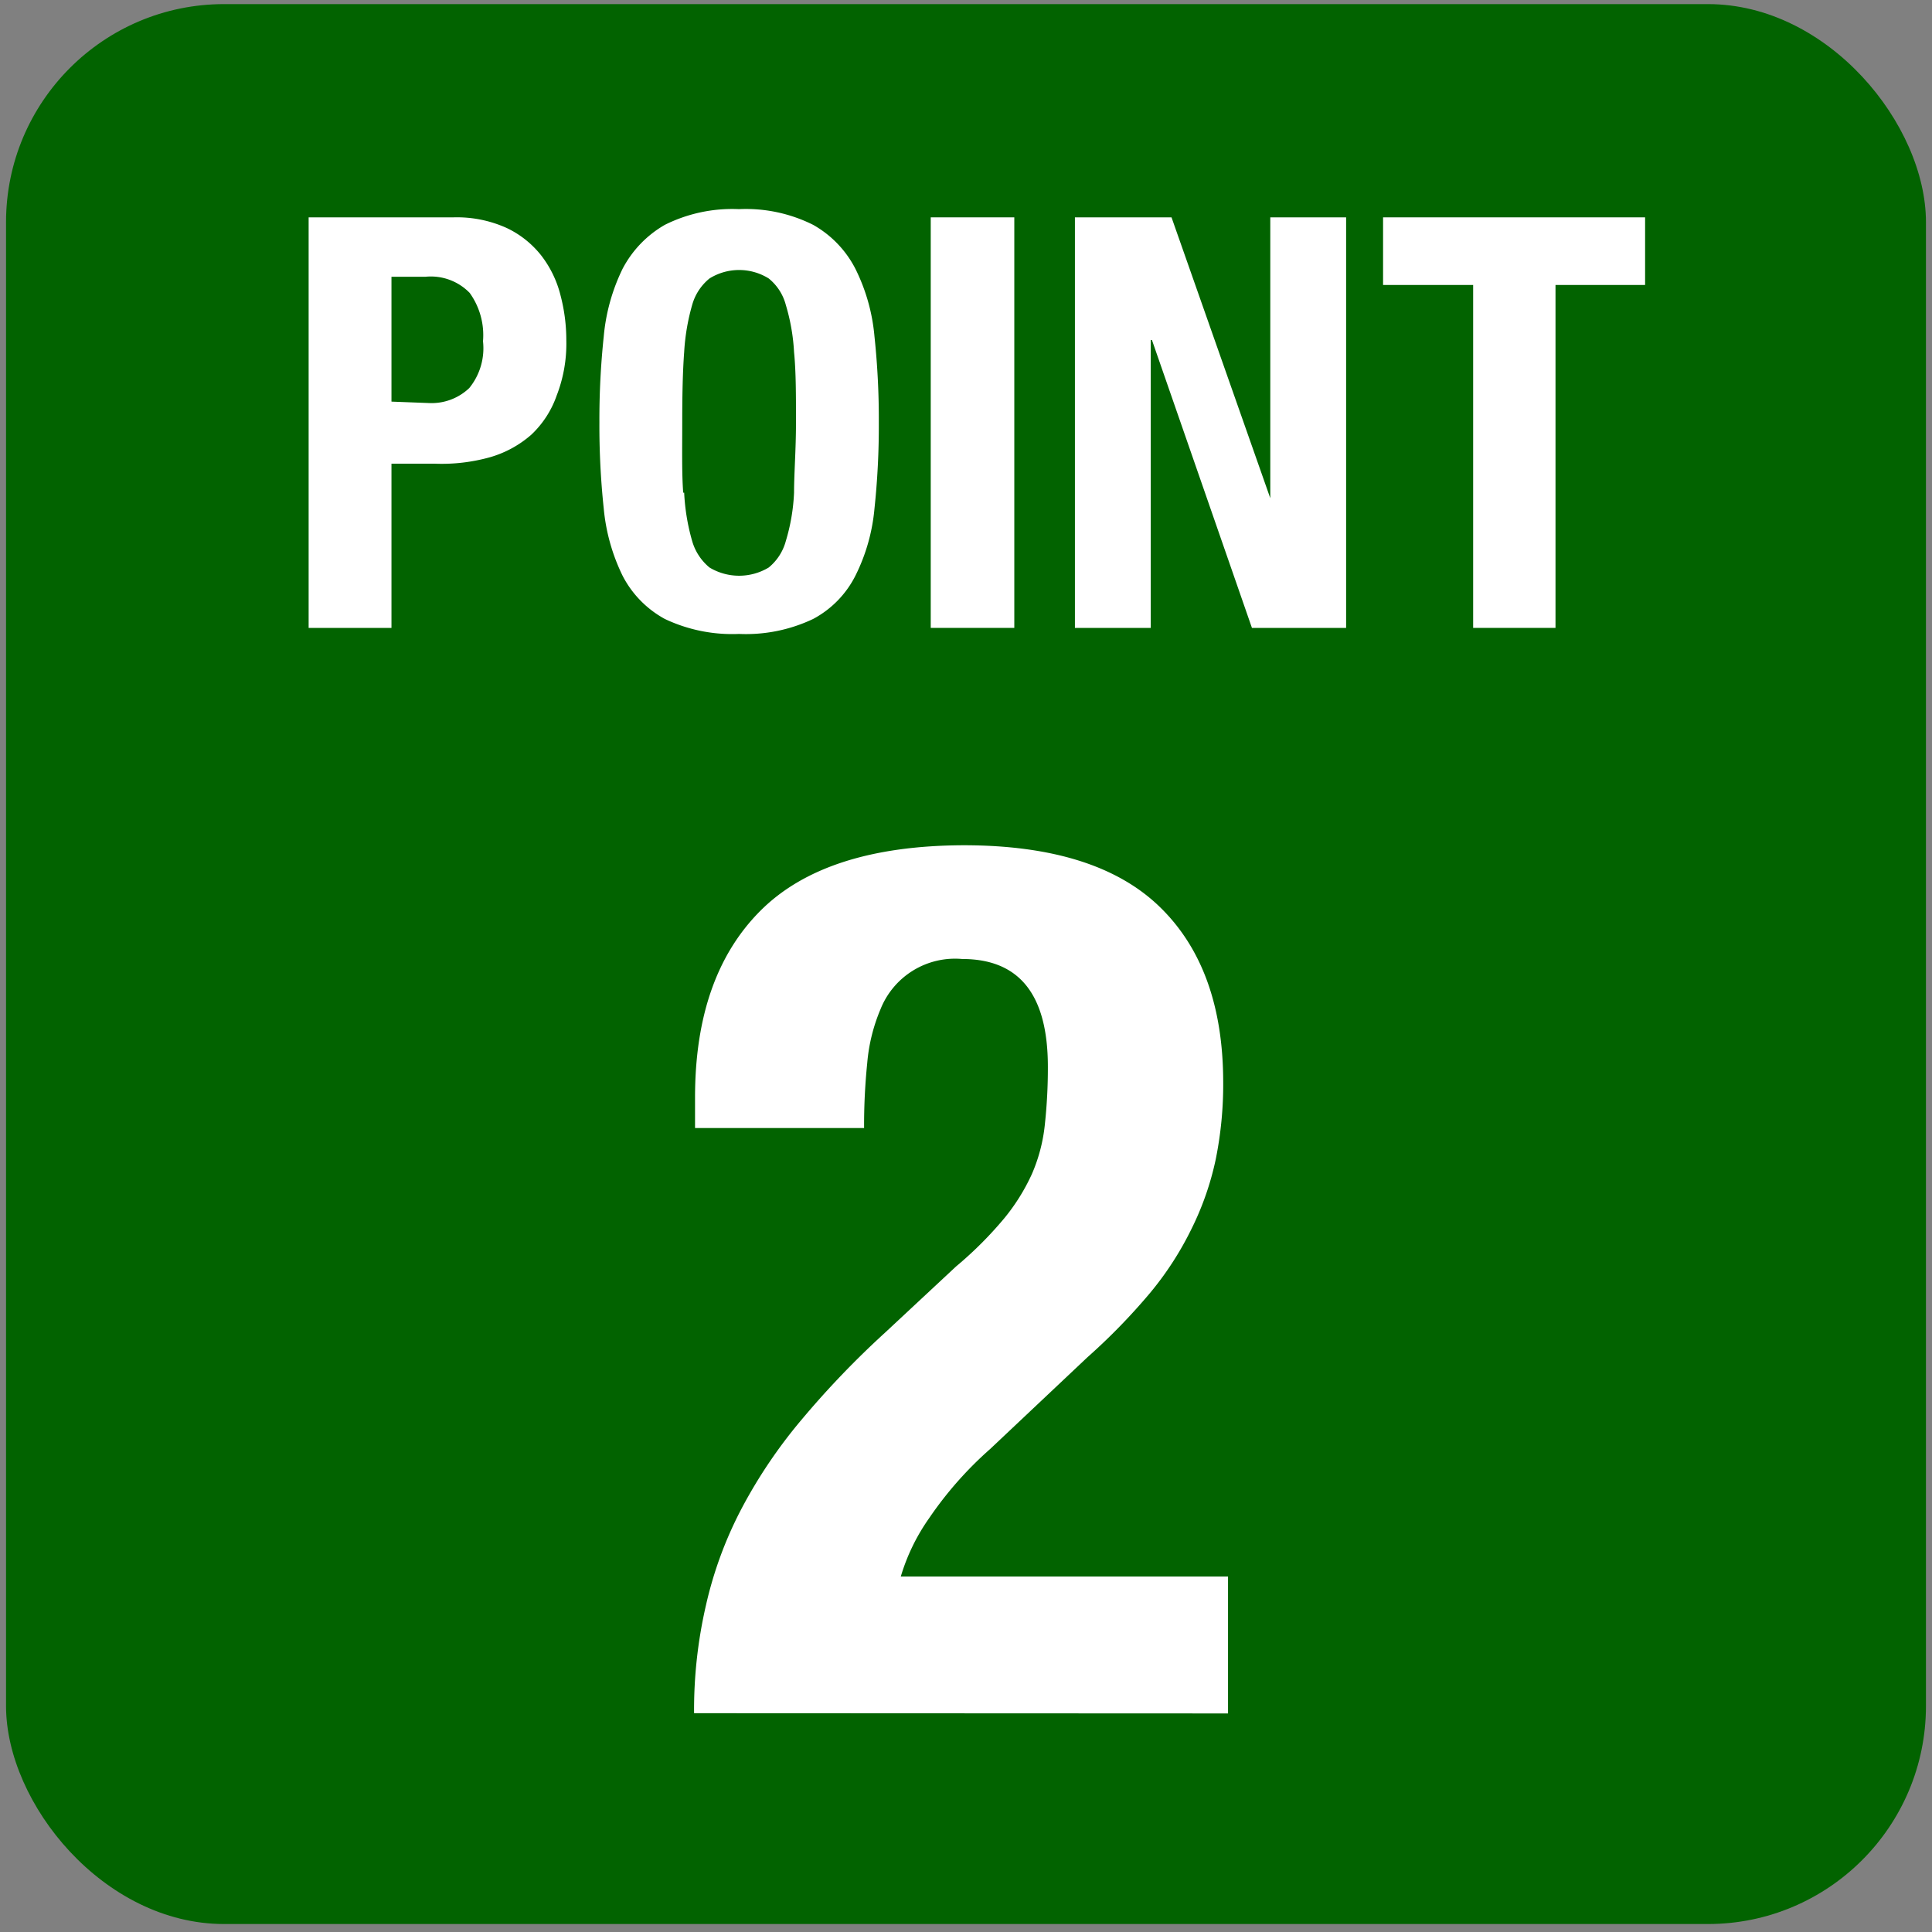
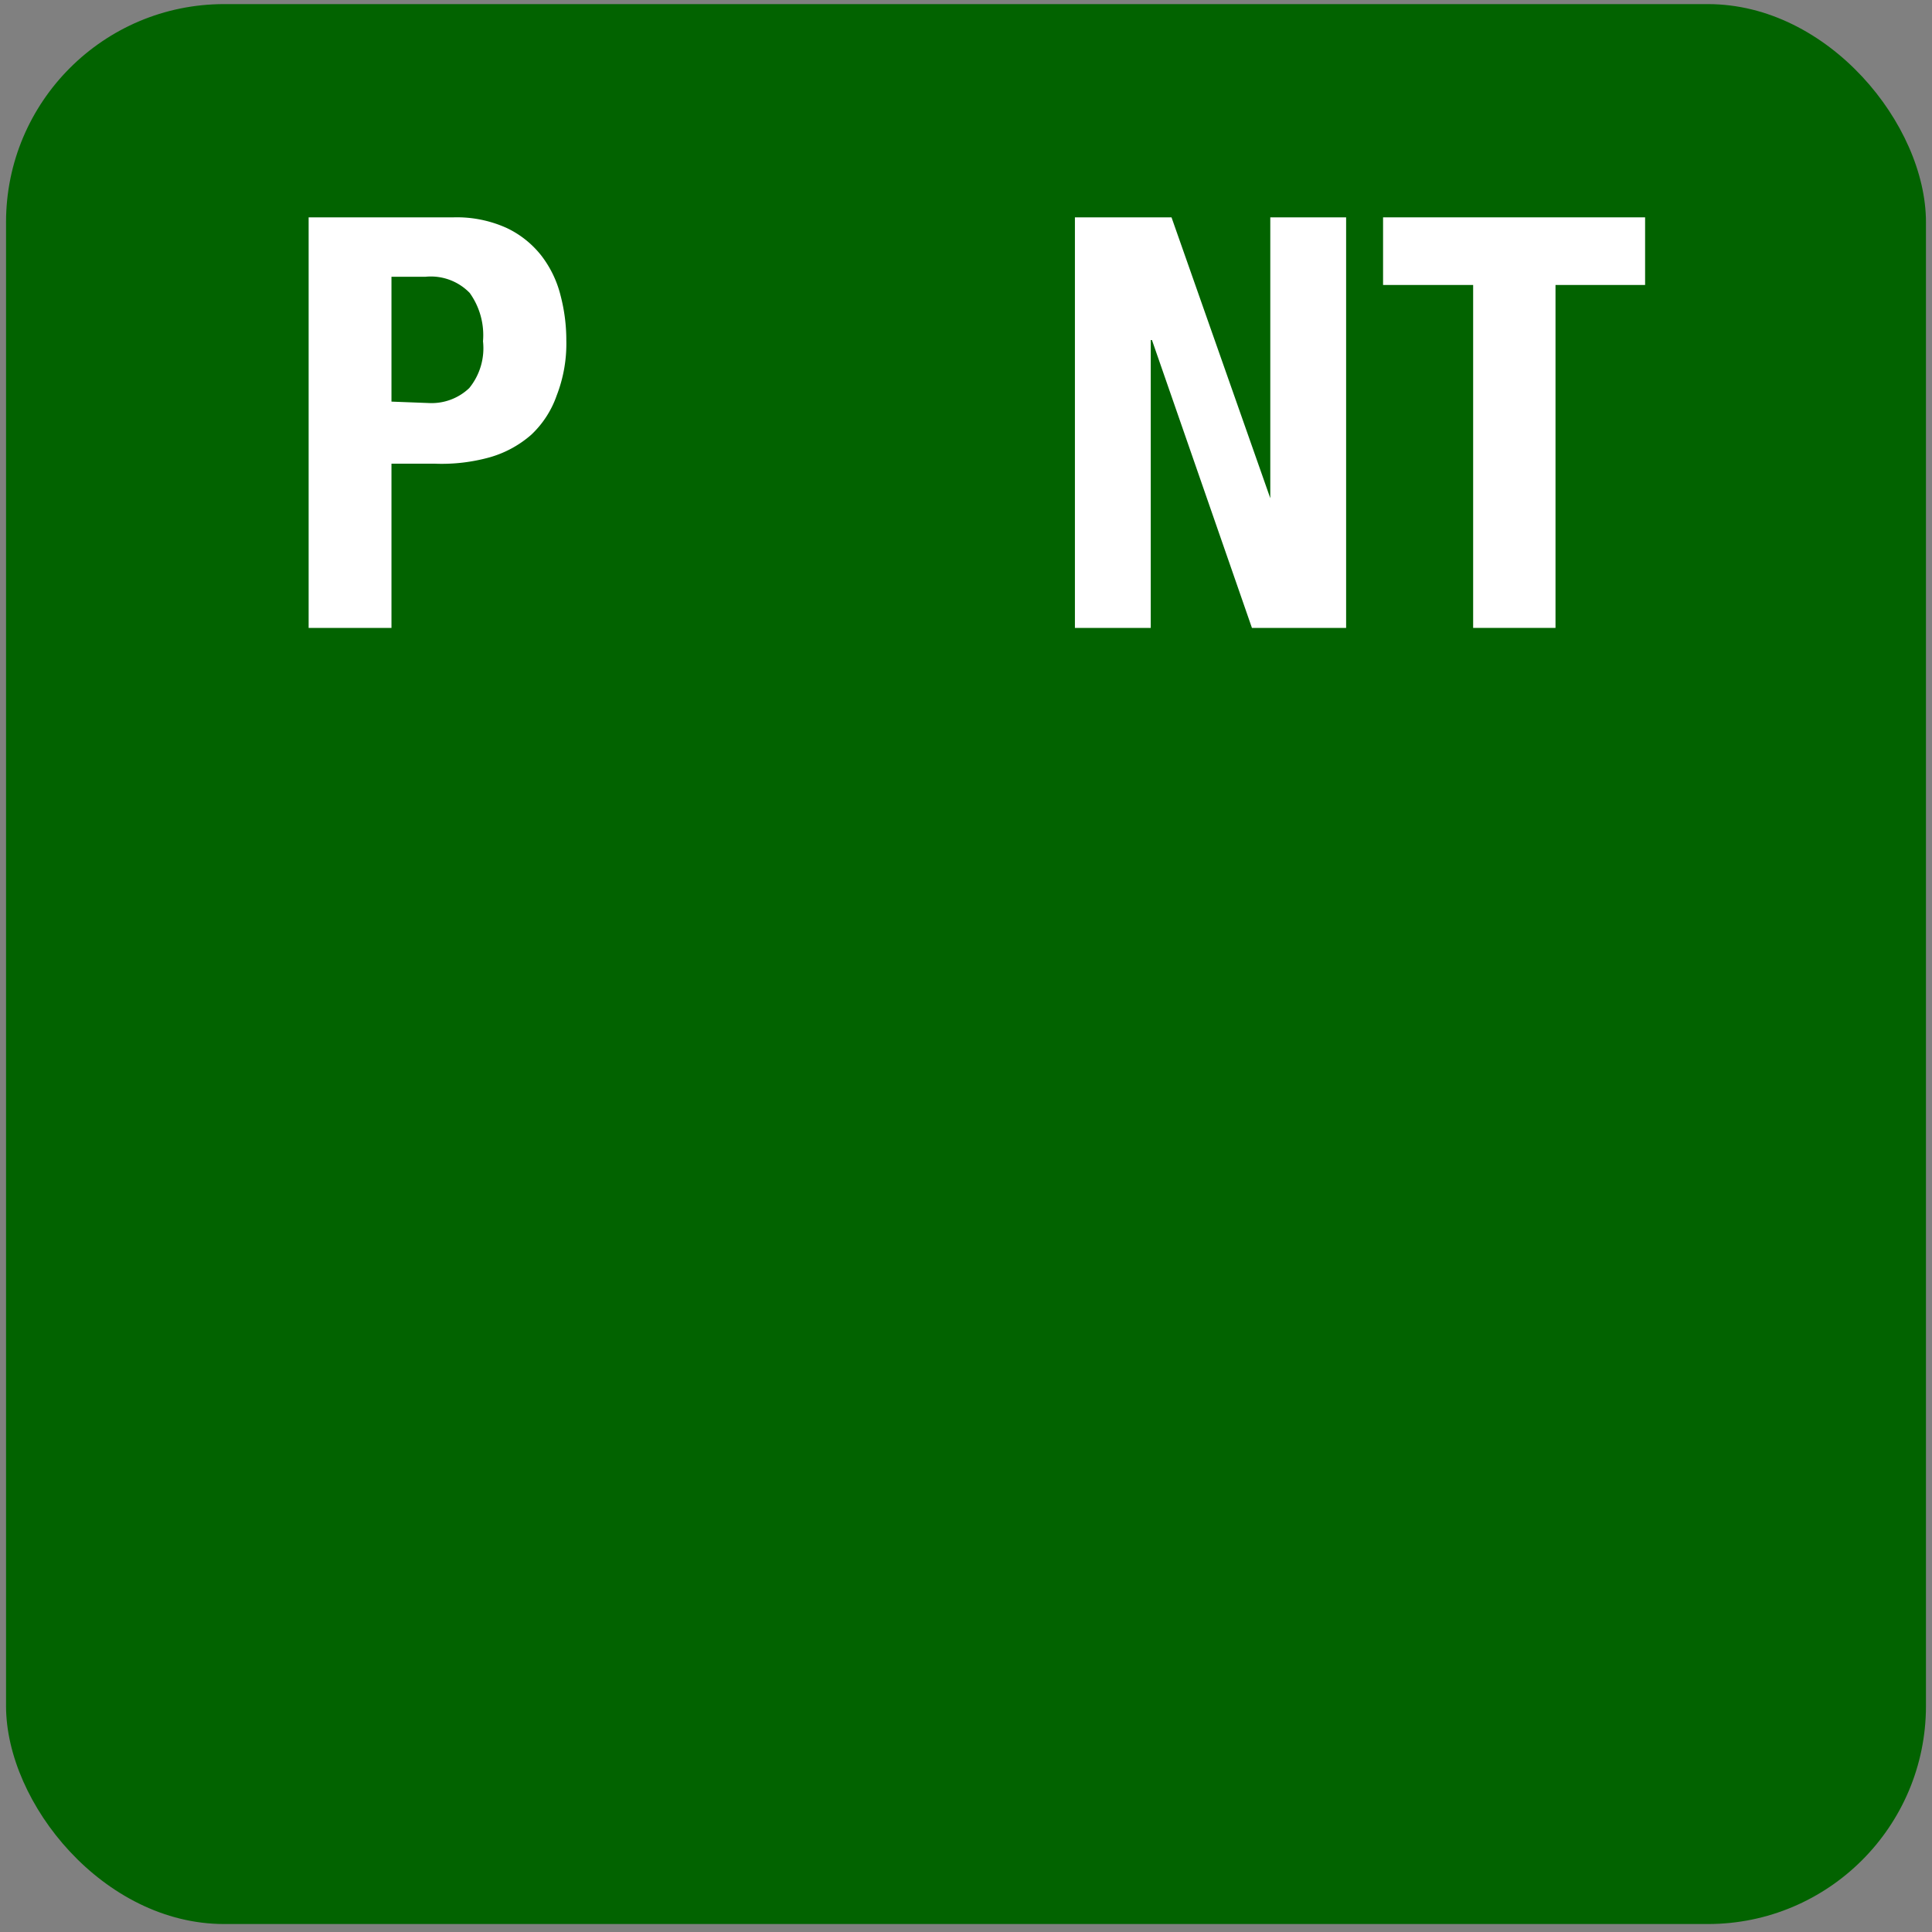
<svg xmlns="http://www.w3.org/2000/svg" id="レイヤー_1" data-name="レイヤー 1" viewBox="0 0 80 80">
  <rect x="0" y="0" width="80" height="80" fill="#808080" stroke="none" />
  <defs>
    <style>.cls-1{fill:#026300;}.cls-2{fill:#fff;}</style>
  </defs>
  <title>アートボード 1</title>
  <rect class="cls-1" x="0.25" y="0.17" width="79.5" height="79.5" rx="9.03" ry="9.03" />
  <path class="cls-2" d="M18.78,9a5,5,0,0,1,2.2.44,4,4,0,0,1,1.44,1.15,4.47,4.47,0,0,1,.79,1.64,7.3,7.3,0,0,1,.24,1.86,5.93,5.93,0,0,1-.4,2.29A4.06,4.06,0,0,1,22,18a4.46,4.46,0,0,1-1.7.93A7.4,7.4,0,0,1,18,19.2H16.21V26H12.78V9Zm-1,7.69a2.26,2.26,0,0,0,1.65-.62A2.61,2.61,0,0,0,20,14.13a3,3,0,0,0-.55-2,2.24,2.24,0,0,0-1.83-.67H16.21v5.17Z" />
-   <path class="cls-2" d="M25,13.93a8,8,0,0,1,.78-2.8,4.51,4.51,0,0,1,1.75-1.82,6.25,6.25,0,0,1,3.07-.65,6.22,6.22,0,0,1,3.07.65,4.38,4.38,0,0,1,1.75,1.82,7.81,7.81,0,0,1,.79,2.8,32.56,32.56,0,0,1,.18,3.56,32.49,32.49,0,0,1-.18,3.57,7.76,7.76,0,0,1-.79,2.78,4.14,4.14,0,0,1-1.75,1.79,6.48,6.48,0,0,1-3.07.62,6.51,6.51,0,0,1-3.07-.62,4.26,4.26,0,0,1-1.75-1.79A8,8,0,0,1,25,21.06a32.49,32.49,0,0,1-.18-3.57A32.56,32.56,0,0,1,25,13.93Zm3.33,6.47a8.7,8.7,0,0,0,.33,2,2.21,2.21,0,0,0,.72,1.1,2.38,2.38,0,0,0,2.45,0,2.13,2.13,0,0,0,.71-1.1,8.11,8.11,0,0,0,.34-2c0-.8.08-1.77.08-2.91s0-2.11-.08-2.91a8.3,8.3,0,0,0-.34-1.95,2.09,2.09,0,0,0-.71-1.1,2.32,2.32,0,0,0-2.45,0,2.16,2.16,0,0,0-.72,1.1,8.91,8.91,0,0,0-.33,1.95c-.06.8-.08,1.76-.08,2.91S28.23,19.6,28.29,20.4Z" />
-   <path class="cls-2" d="M38.54,9H42V26H38.54Z" />
  <path class="cls-2" d="M52.6,20.63h0V9h3.14V26h-3.9L47.7,14.08h-.05V26H44.51V9h4Z" />
  <path class="cls-2" d="M68.12,11.8H64.41V26H61V11.8H57.27V9H68.12Z" />
-   <path class="cls-2" d="M28.74,70.94a19.29,19.29,0,0,1,.49-4.46,16.34,16.34,0,0,1,1.47-4,20.68,20.68,0,0,1,2.48-3.68,37.4,37.4,0,0,1,3.47-3.62l2.94-2.74a15.69,15.69,0,0,0,2-2,8.32,8.32,0,0,0,1.14-1.83,6.89,6.89,0,0,0,.53-2,21.79,21.79,0,0,0,.13-2.44c0-3-1.19-4.46-3.55-4.46a3.32,3.32,0,0,0-3.38,2.08,7.29,7.29,0,0,0-.55,2.23,25.52,25.52,0,0,0-.13,2.69h-7V45.44q0-5,2.69-7.71T39.9,35q5.48,0,8.11,2.54t2.64,7.25a15.64,15.64,0,0,1-.31,3.22,12.11,12.11,0,0,1-1,2.87,13.21,13.21,0,0,1-1.72,2.66,25.49,25.49,0,0,1-2.59,2.66L41,60a15.26,15.26,0,0,0-2.53,2.87,8.29,8.29,0,0,0-1.17,2.41H50.85v5.67Z" />
</svg>